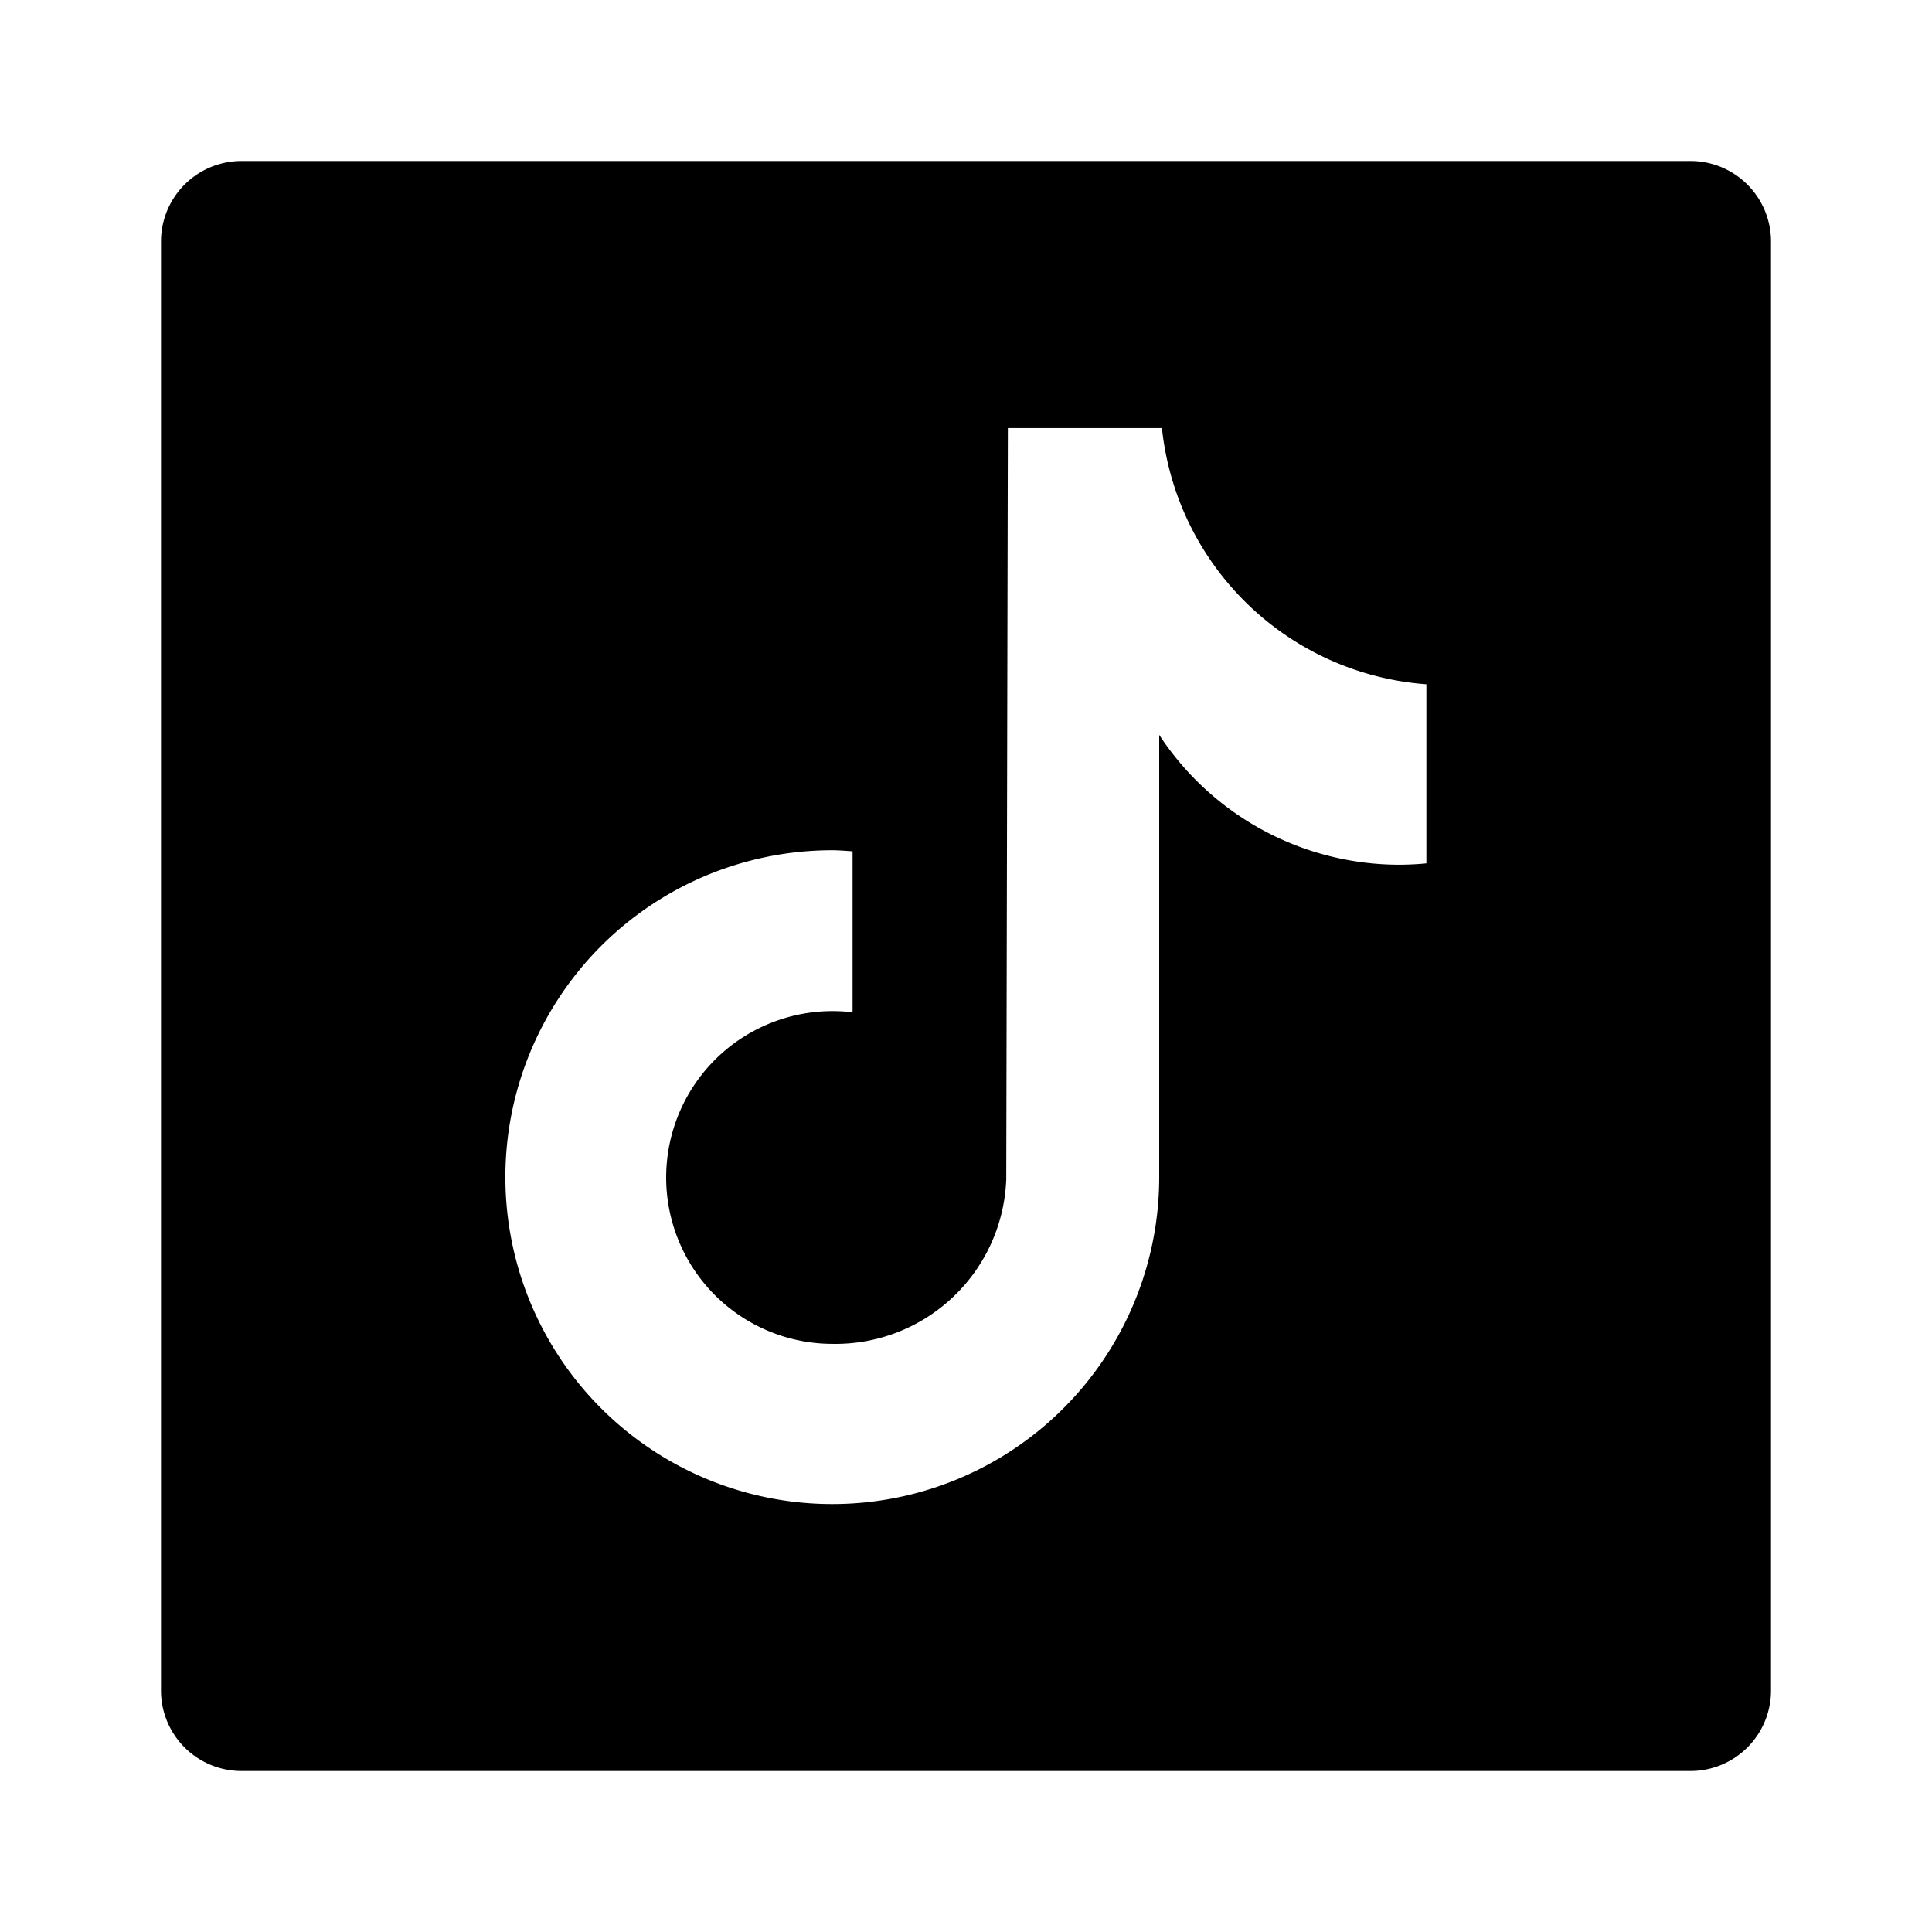
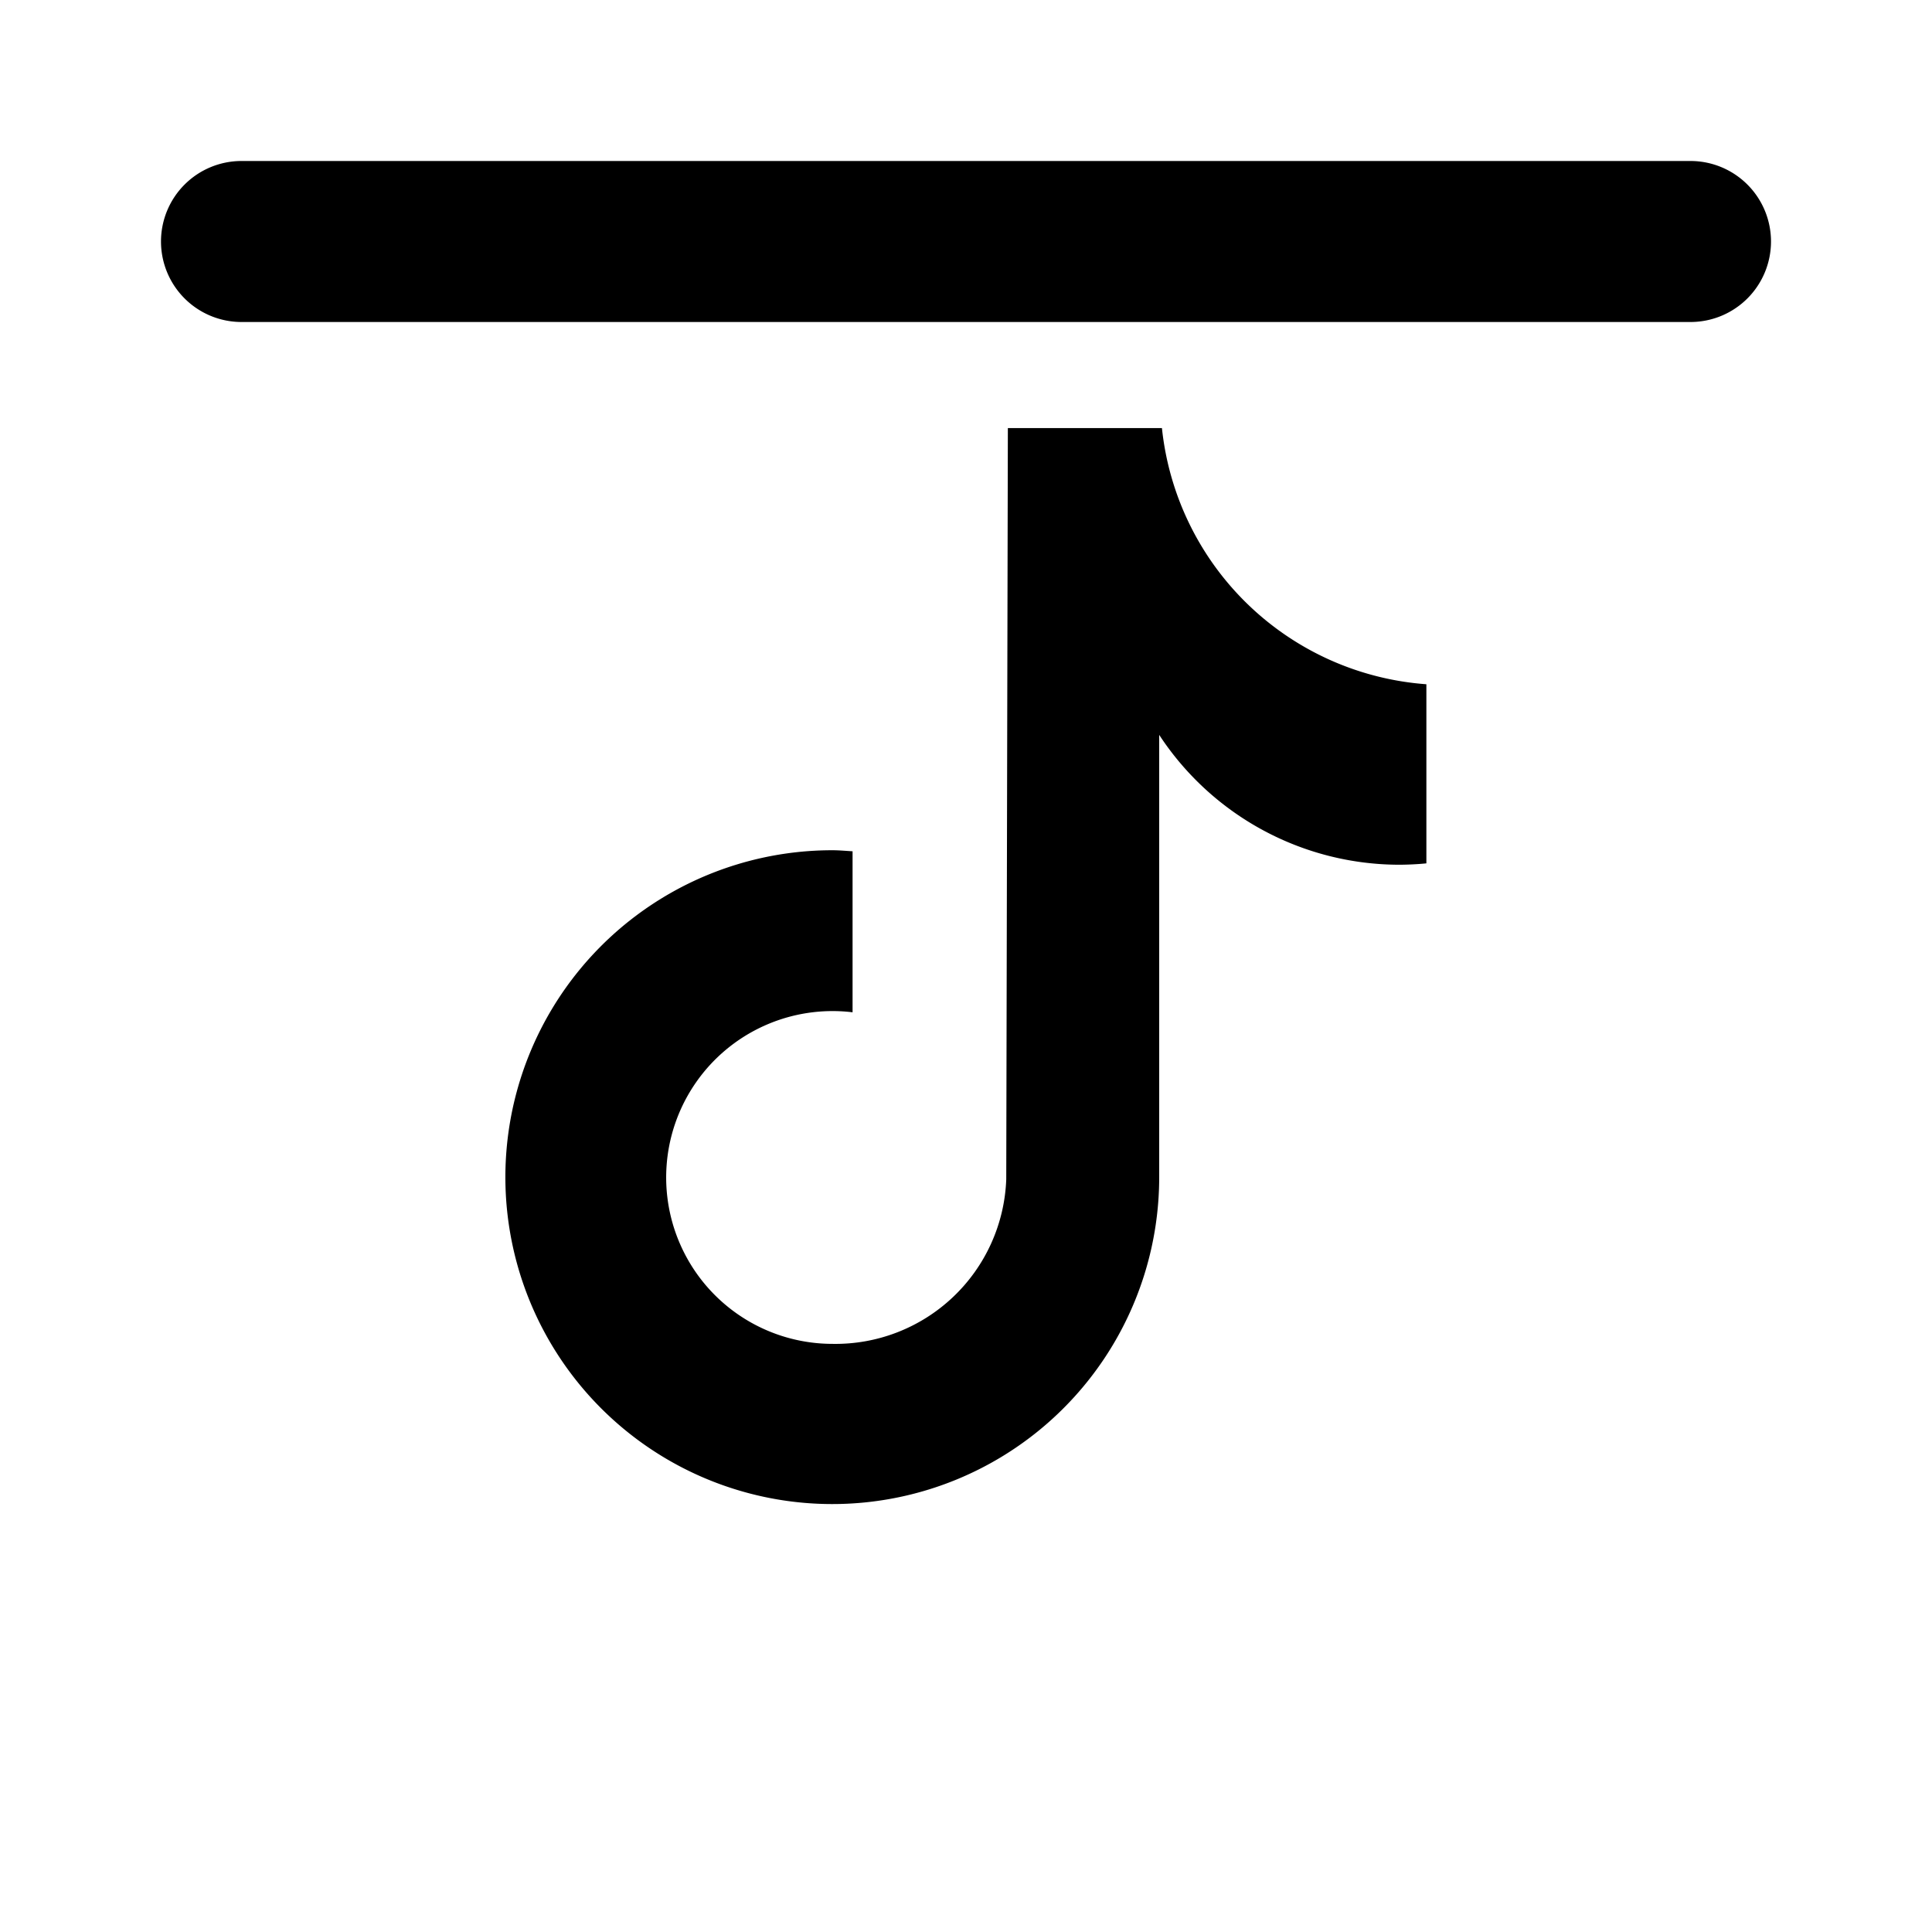
<svg xmlns="http://www.w3.org/2000/svg" fill="#000000" width="64px" height="64px" viewBox="0 0 24 24">
  <g id="SVGRepo_bgCarrier" stroke-width="0" />
  <g id="SVGRepo_tracerCarrier" stroke-linecap="round" stroke-linejoin="round" />
  <g id="SVGRepo_iconCarrier">
-     <path d="M21,2H3A1,1,0,0,0,2,3V21a1,1,0,0,0,1,1H21a1,1,0,0,0,1-1V3A1,1,0,0,0,21,2Zm-3.281,8.725h0c-.109.011-.219.016-.328.017A3.571,3.571,0,0,1,14.4,9.129v5.493a4.061,4.061,0,1,1-4.06-4.06c.085,0,.167.008.251.013v2a2.067,2.067,0,1,0-.251,4.119A2.123,2.123,0,0,0,12.5,14.649l.02-9.331h1.914A3.564,3.564,0,0,0,17.719,8.5Z" />
+     <path d="M21,2H3A1,1,0,0,0,2,3a1,1,0,0,0,1,1H21a1,1,0,0,0,1-1V3A1,1,0,0,0,21,2Zm-3.281,8.725h0c-.109.011-.219.016-.328.017A3.571,3.571,0,0,1,14.4,9.129v5.493a4.061,4.061,0,1,1-4.06-4.06c.085,0,.167.008.251.013v2a2.067,2.067,0,1,0-.251,4.119A2.123,2.123,0,0,0,12.5,14.649l.02-9.331h1.914A3.564,3.564,0,0,0,17.719,8.5Z" />
  </g>
</svg>